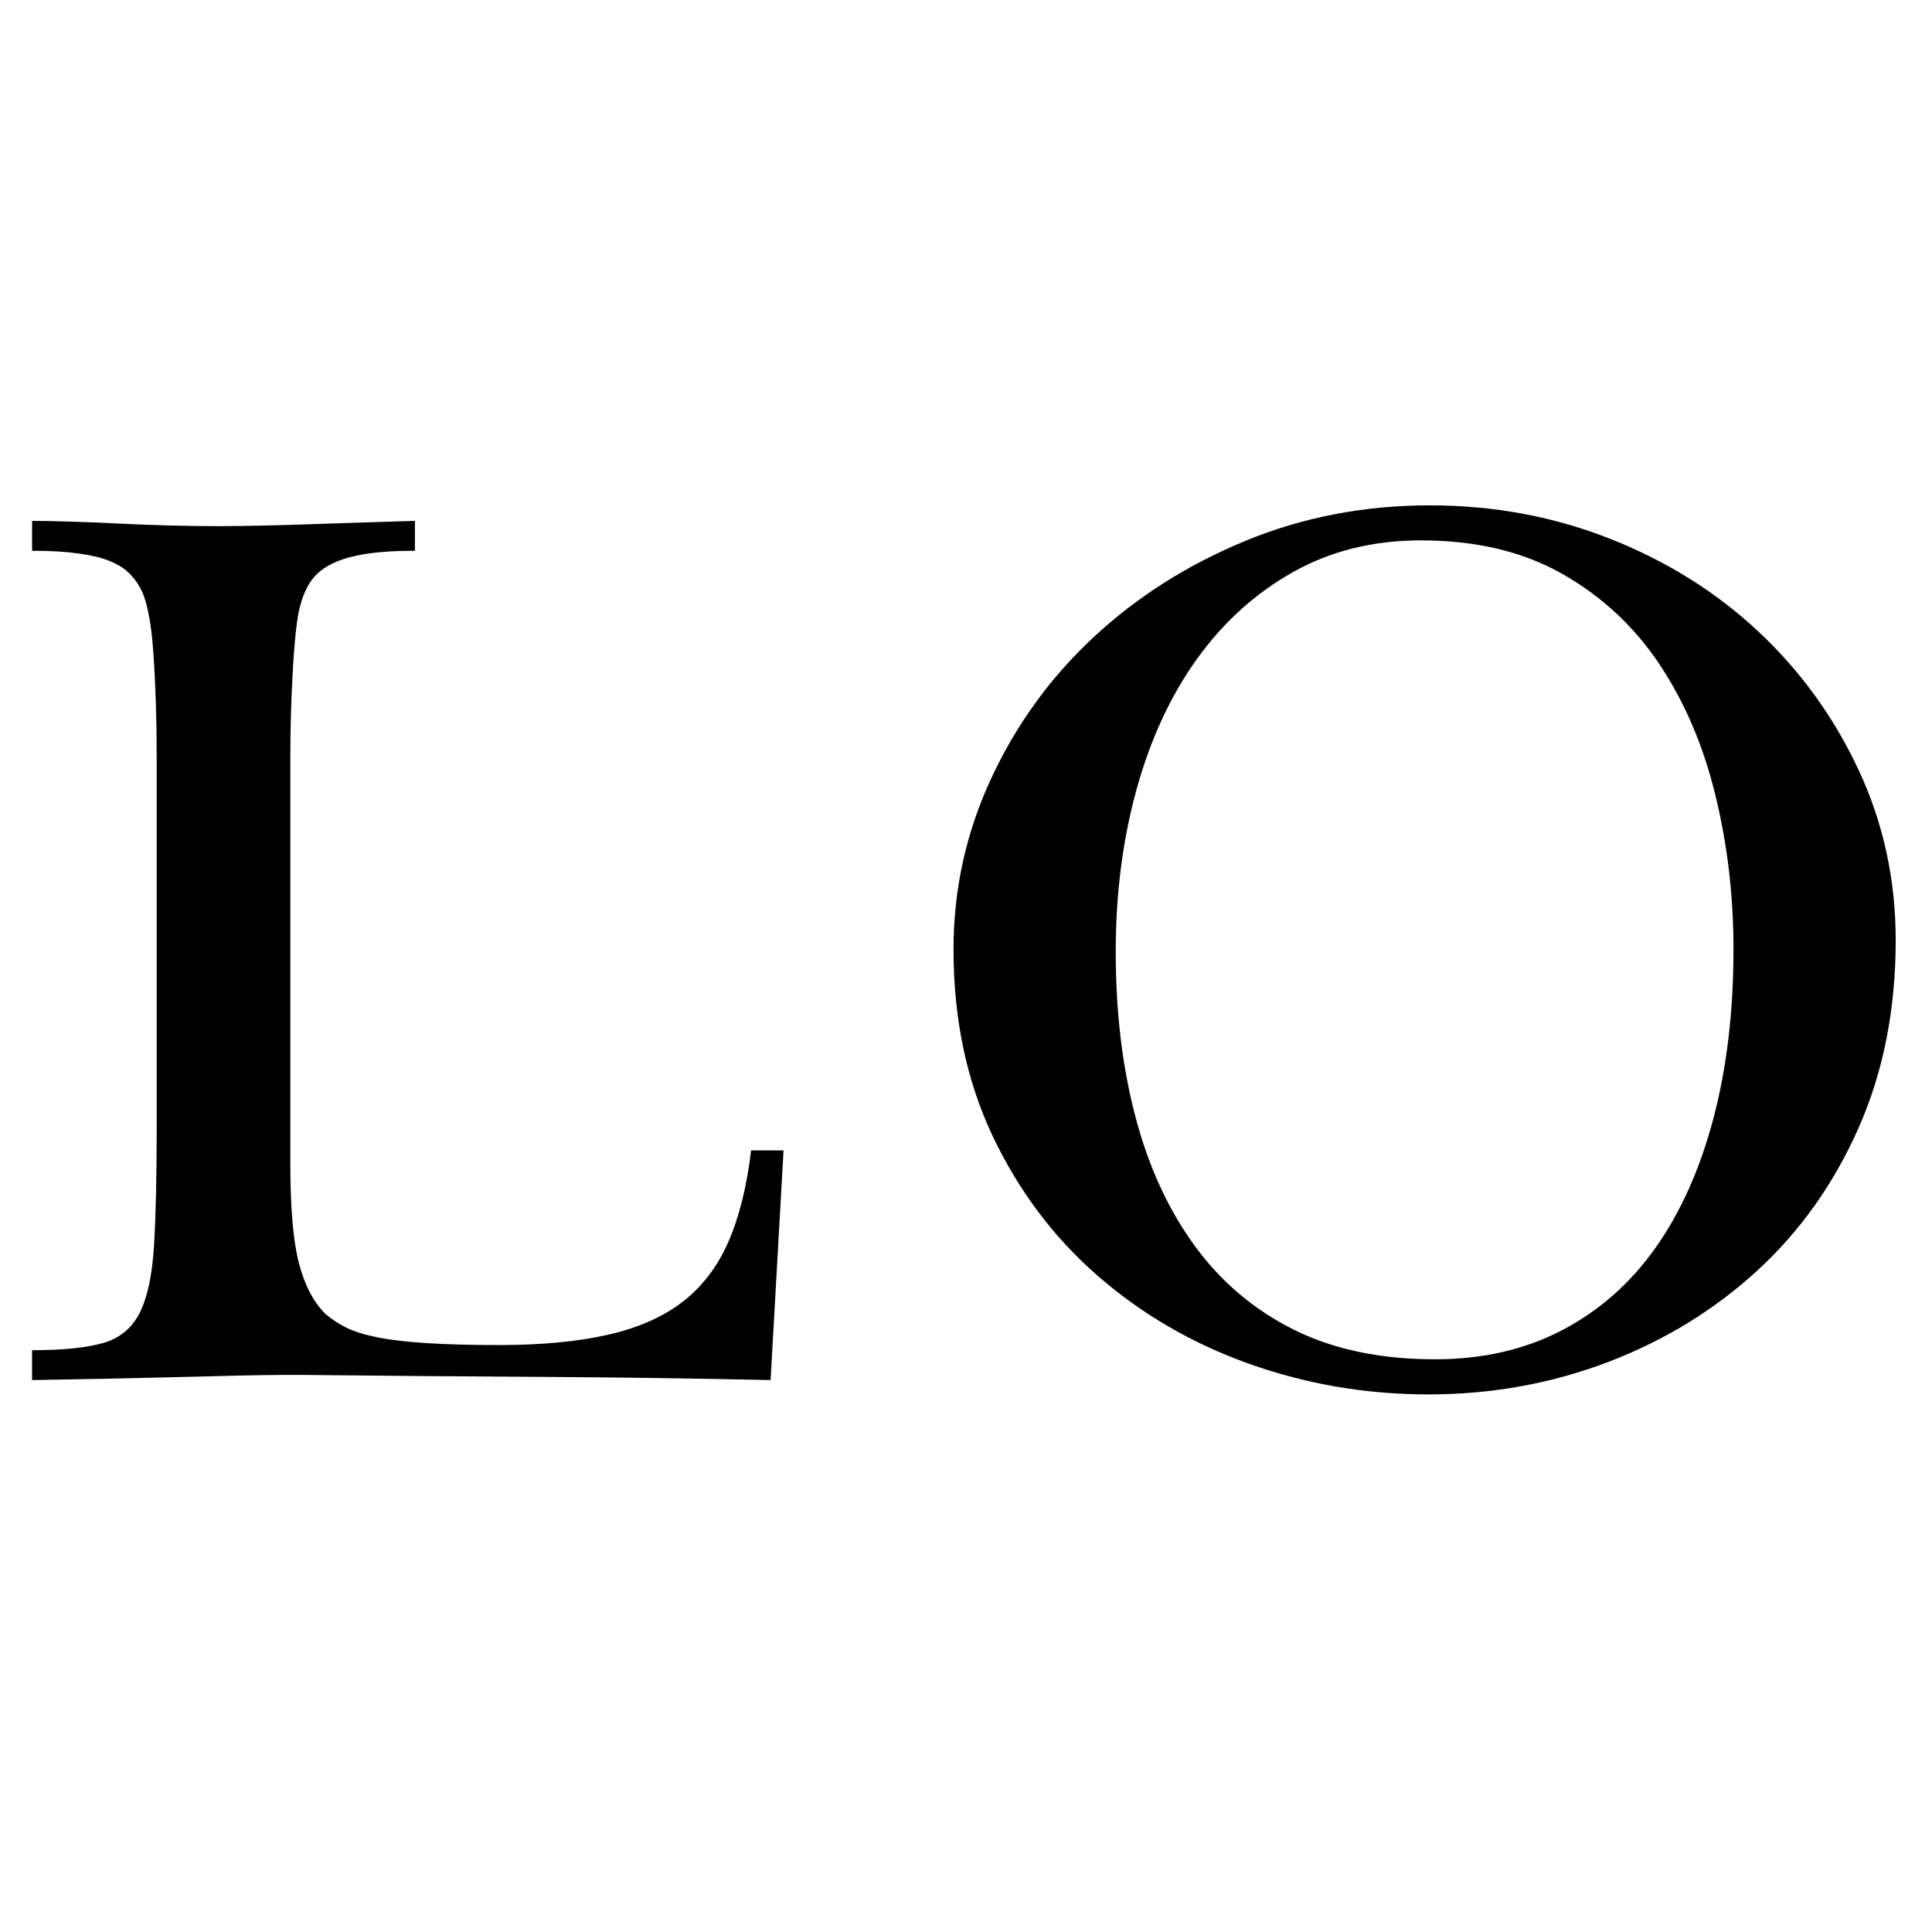
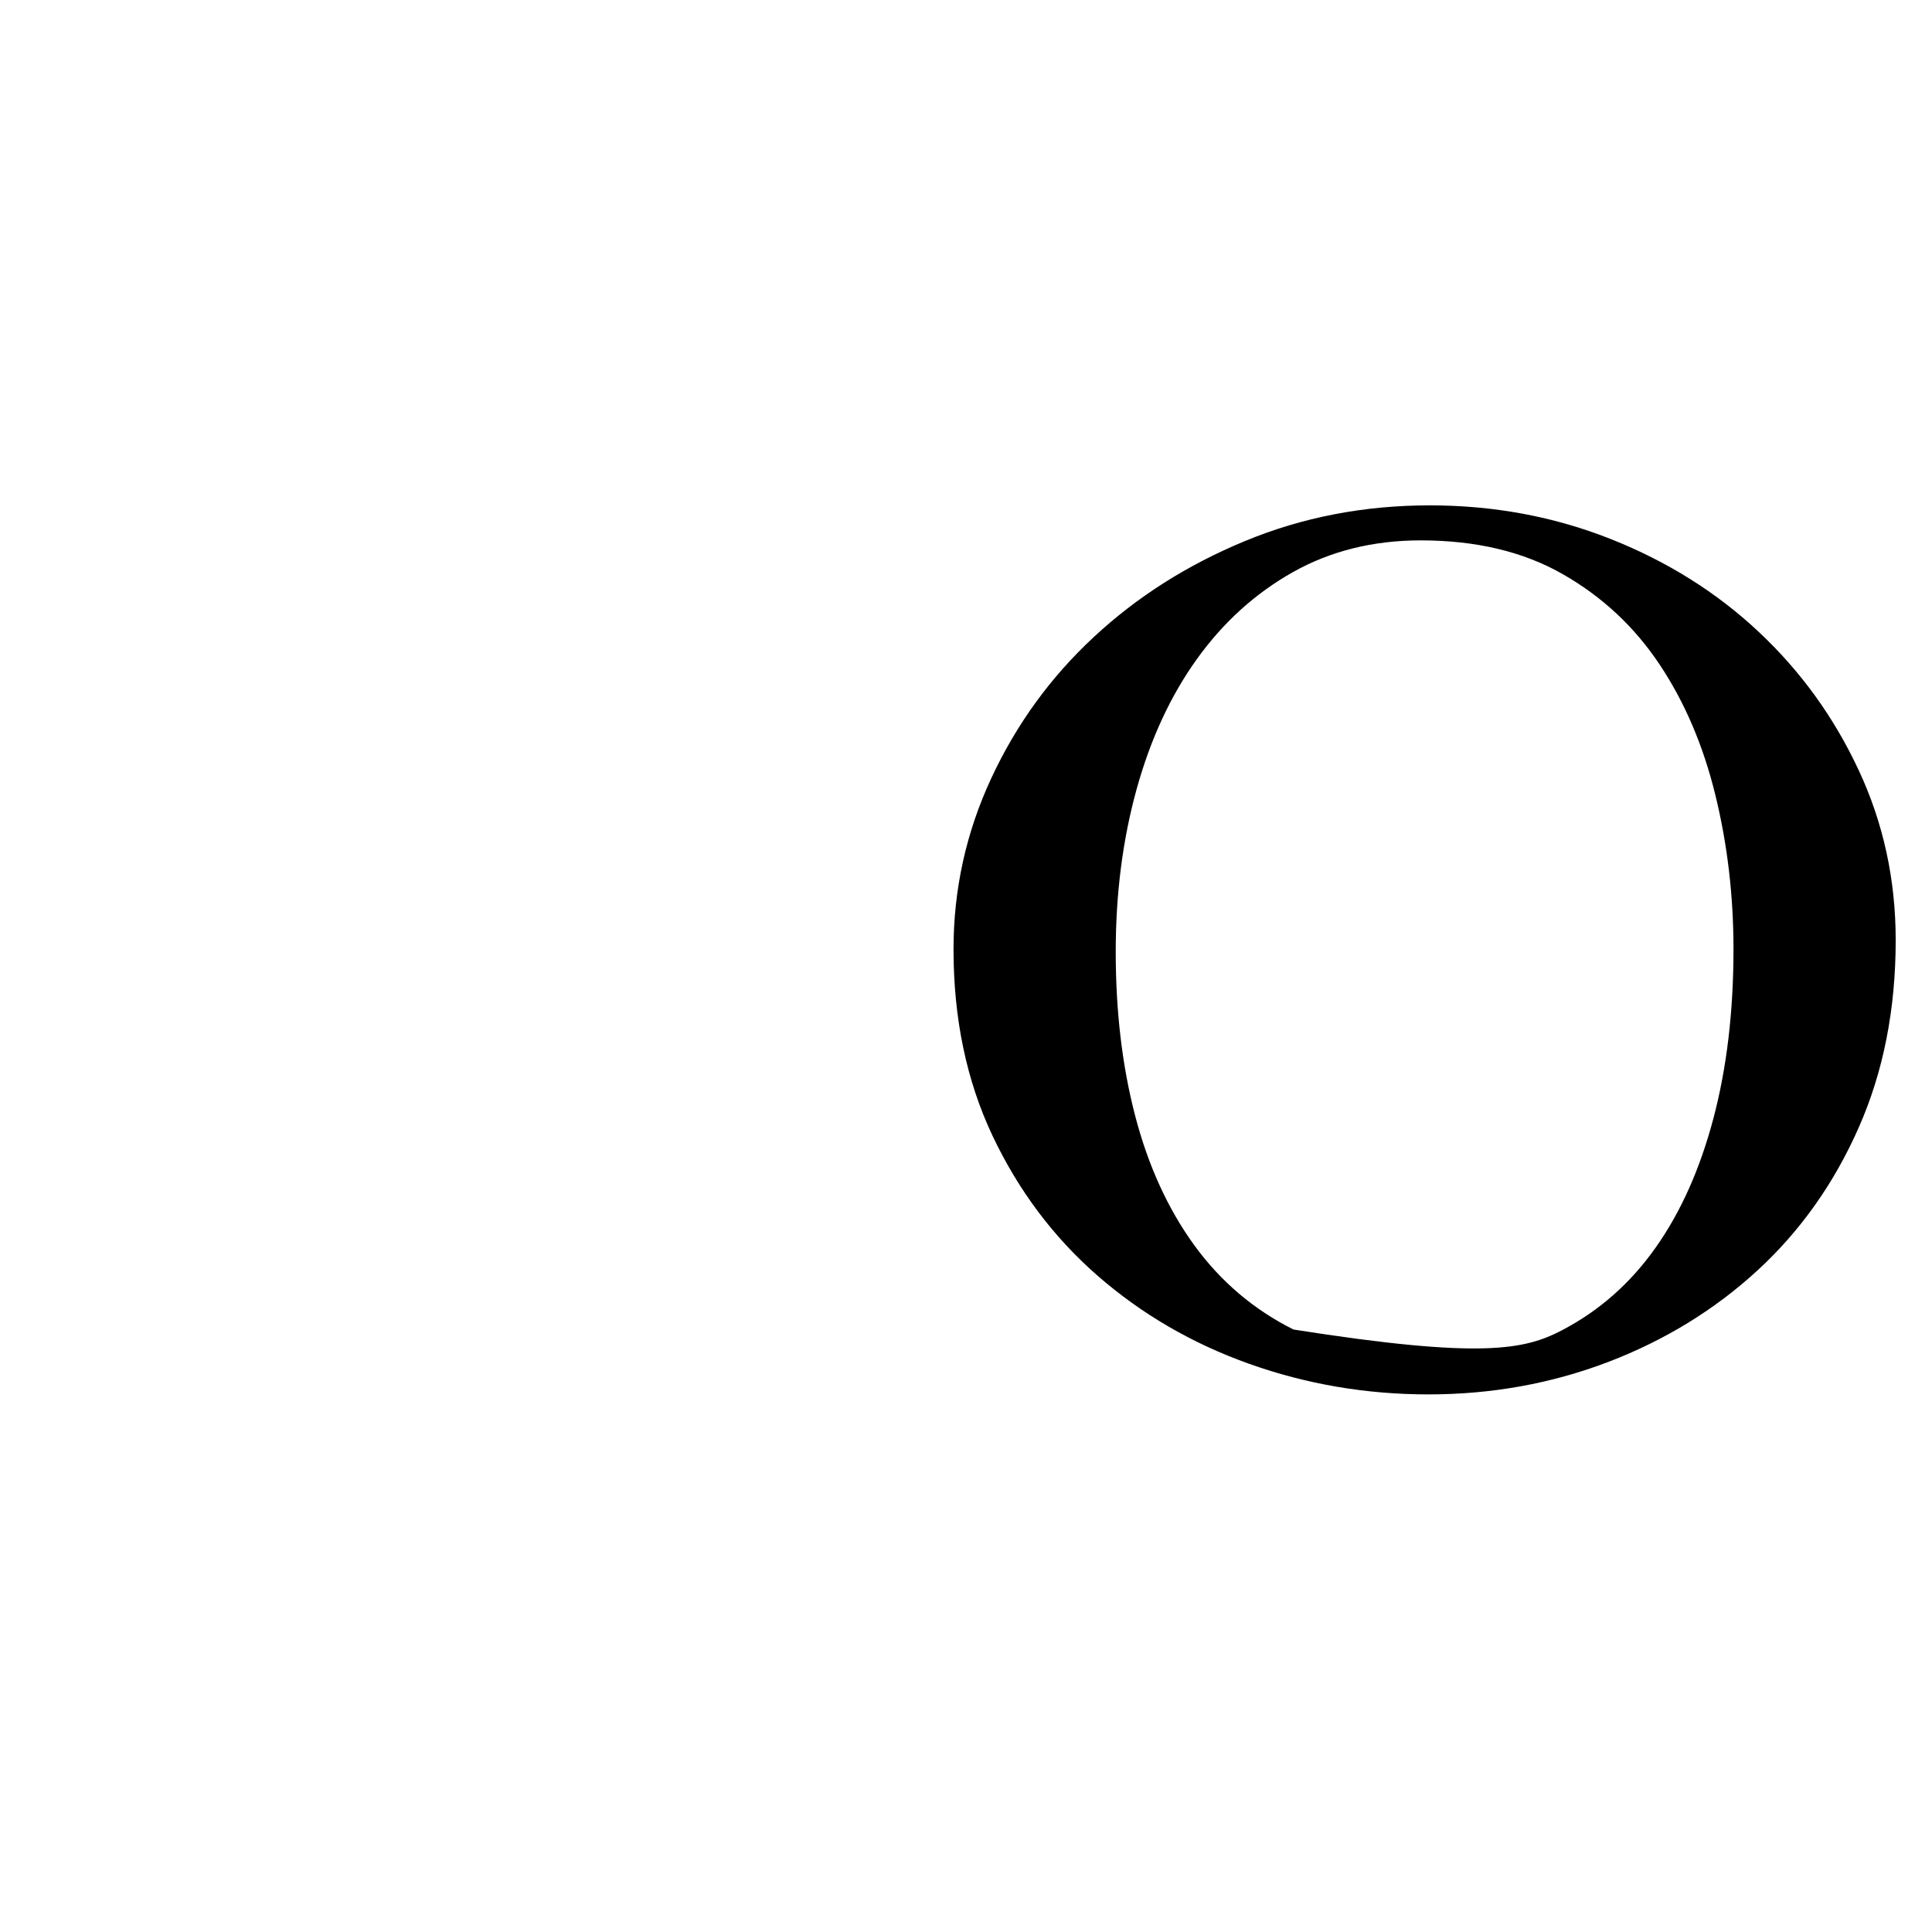
<svg xmlns="http://www.w3.org/2000/svg" version="1.0" preserveAspectRatio="xMidYMid meet" height="500" viewBox="0 0 375 375" zoomAndPan="magnify" width="500">
  <defs>
    <g />
    <clipPath id="d77d728871">
      <rect height="254" y="0" width="375" x="0" />
    </clipPath>
  </defs>
  <g transform="matrix(1, 0, 0, 1, 0, 97)">
    <g clip-path="url(#d77d728871)">
      <g fill-opacity="1" fill="#000000">
        <g transform="translate(-0.321, 170.371)">
          <g>
-             <path d="M 6.547 -166.266 C 8.566 -166.266 11.047 -166.219 13.984 -166.125 C 16.922 -166.039 20.023 -165.914 23.297 -165.75 C 26.578 -165.582 29.895 -165.457 33.25 -165.375 C 36.613 -165.289 39.723 -165.25 42.578 -165.25 C 47.609 -165.25 53.648 -165.375 60.703 -165.625 C 67.766 -165.875 74.484 -166.086 80.859 -166.266 L 80.859 -160.469 C 76.992 -160.469 73.758 -160.254 71.156 -159.828 C 68.562 -159.41 66.422 -158.781 64.734 -157.938 C 63.055 -157.102 61.754 -156.055 60.828 -154.797 C 59.91 -153.535 59.195 -151.984 58.688 -150.141 C 58.352 -149.129 58.062 -147.531 57.812 -145.344 C 57.562 -143.164 57.352 -140.648 57.188 -137.797 C 57.02 -134.941 56.891 -132 56.797 -128.969 C 56.711 -125.945 56.672 -123.094 56.672 -120.406 L 56.672 -41.562 C 56.672 -33 57.219 -26.578 58.312 -22.297 C 59.406 -18.016 61.129 -14.695 63.484 -12.344 C 64.66 -11.332 66.004 -10.445 67.516 -9.688 C 69.023 -8.938 71.035 -8.305 73.547 -7.797 C 76.066 -7.297 79.258 -6.922 83.125 -6.672 C 86.988 -6.422 91.691 -6.297 97.234 -6.297 C 105.461 -6.297 112.516 -6.969 118.391 -8.312 C 124.273 -9.656 129.102 -11.797 132.875 -14.734 C 136.656 -17.672 139.594 -21.531 141.688 -26.312 C 143.789 -31.102 145.266 -37.023 146.109 -44.078 L 152.406 -44.078 L 149.891 0.5 C 134.598 0.164 119.477 -0.039 104.531 -0.125 C 89.594 -0.207 74.484 -0.332 59.203 -0.5 C 58.191 -0.5 56.801 -0.5 55.031 -0.5 C 53.27 -0.5 50.539 -0.457 46.844 -0.375 C 43.156 -0.289 38.078 -0.164 31.609 0 C 25.148 0.164 16.797 0.332 6.547 0.5 L 6.547 -5.297 C 12.422 -5.297 16.992 -5.754 20.266 -6.672 C 23.547 -7.598 25.941 -9.57 27.453 -12.594 C 28.961 -15.613 29.883 -19.977 30.219 -25.688 C 30.562 -31.406 30.734 -38.961 30.734 -48.359 L 30.734 -120.406 C 30.734 -127.633 30.52 -134.352 30.094 -140.562 C 29.676 -146.781 28.797 -151.062 27.453 -153.406 C 26.785 -154.582 25.988 -155.586 25.062 -156.422 C 24.133 -157.266 22.914 -157.977 21.406 -158.562 C 19.895 -159.156 17.922 -159.617 15.484 -159.953 C 13.055 -160.297 10.078 -160.469 6.547 -160.469 Z M 6.547 -166.266" />
-           </g>
+             </g>
        </g>
      </g>
      <g fill-opacity="1" fill="#000000">
        <g transform="translate(173.234, 170.371)">
          <g>
-             <path d="M 104.297 -169.281 C 116.723 -169.281 128.438 -167.098 139.438 -162.734 C 150.438 -158.367 160.004 -152.363 168.141 -144.719 C 176.285 -137.082 182.75 -128.141 187.531 -117.891 C 192.32 -107.648 194.719 -96.648 194.719 -84.891 C 194.719 -71.453 192.32 -59.316 187.531 -48.484 C 182.75 -37.66 176.203 -28.426 167.891 -20.781 C 159.578 -13.145 149.922 -7.223 138.922 -3.016 C 127.922 1.18 116.289 3.281 104.031 3.281 C 91.945 3.281 80.359 1.305 69.266 -2.641 C 58.18 -6.586 48.359 -12.297 39.797 -19.766 C 31.234 -27.242 24.43 -36.312 19.391 -46.969 C 14.359 -57.633 11.844 -69.688 11.844 -83.125 C 11.844 -94.719 14.273 -105.758 19.141 -116.25 C 24.016 -126.75 30.648 -135.898 39.047 -143.703 C 47.441 -151.516 57.223 -157.727 68.391 -162.344 C 79.555 -166.969 91.523 -169.281 104.297 -169.281 Z M 43.328 -82.625 C 43.328 -71.039 44.586 -60.422 47.109 -50.766 C 49.629 -41.109 53.445 -32.75 58.562 -25.688 C 63.688 -18.633 70.109 -13.176 77.828 -9.312 C 85.555 -5.457 94.711 -3.531 105.297 -3.531 C 114.535 -3.531 122.766 -5.414 129.984 -9.188 C 137.203 -12.969 143.242 -18.301 148.109 -25.188 C 152.984 -32.07 156.723 -40.426 159.328 -50.25 C 161.93 -60.07 163.234 -71.031 163.234 -83.125 C 163.234 -93.539 162.055 -103.535 159.703 -113.109 C 157.359 -122.68 153.75 -131.117 148.875 -138.422 C 144.008 -145.723 137.754 -151.555 130.109 -155.922 C 122.461 -160.297 113.27 -162.484 102.531 -162.484 C 93.289 -162.484 85.016 -160.426 77.703 -156.312 C 70.398 -152.195 64.188 -146.566 59.062 -139.422 C 53.945 -132.285 50.047 -123.848 47.359 -114.109 C 44.672 -104.367 43.328 -93.875 43.328 -82.625 Z M 43.328 -82.625" />
+             <path d="M 104.297 -169.281 C 116.723 -169.281 128.438 -167.098 139.438 -162.734 C 150.438 -158.367 160.004 -152.363 168.141 -144.719 C 176.285 -137.082 182.75 -128.141 187.531 -117.891 C 192.32 -107.648 194.719 -96.648 194.719 -84.891 C 194.719 -71.453 192.32 -59.316 187.531 -48.484 C 182.75 -37.66 176.203 -28.426 167.891 -20.781 C 159.578 -13.145 149.922 -7.223 138.922 -3.016 C 127.922 1.18 116.289 3.281 104.031 3.281 C 91.945 3.281 80.359 1.305 69.266 -2.641 C 58.18 -6.586 48.359 -12.297 39.797 -19.766 C 31.234 -27.242 24.43 -36.312 19.391 -46.969 C 14.359 -57.633 11.844 -69.688 11.844 -83.125 C 11.844 -94.719 14.273 -105.758 19.141 -116.25 C 24.016 -126.75 30.648 -135.898 39.047 -143.703 C 47.441 -151.516 57.223 -157.727 68.391 -162.344 C 79.555 -166.969 91.523 -169.281 104.297 -169.281 Z M 43.328 -82.625 C 43.328 -71.039 44.586 -60.422 47.109 -50.766 C 49.629 -41.109 53.445 -32.75 58.562 -25.688 C 63.688 -18.633 70.109 -13.176 77.828 -9.312 C 114.535 -3.531 122.766 -5.414 129.984 -9.188 C 137.203 -12.969 143.242 -18.301 148.109 -25.188 C 152.984 -32.07 156.723 -40.426 159.328 -50.25 C 161.93 -60.07 163.234 -71.031 163.234 -83.125 C 163.234 -93.539 162.055 -103.535 159.703 -113.109 C 157.359 -122.68 153.75 -131.117 148.875 -138.422 C 144.008 -145.723 137.754 -151.555 130.109 -155.922 C 122.461 -160.297 113.27 -162.484 102.531 -162.484 C 93.289 -162.484 85.016 -160.426 77.703 -156.312 C 70.398 -152.195 64.188 -146.566 59.062 -139.422 C 53.945 -132.285 50.047 -123.848 47.359 -114.109 C 44.672 -104.367 43.328 -93.875 43.328 -82.625 Z M 43.328 -82.625" />
          </g>
        </g>
      </g>
    </g>
  </g>
</svg>